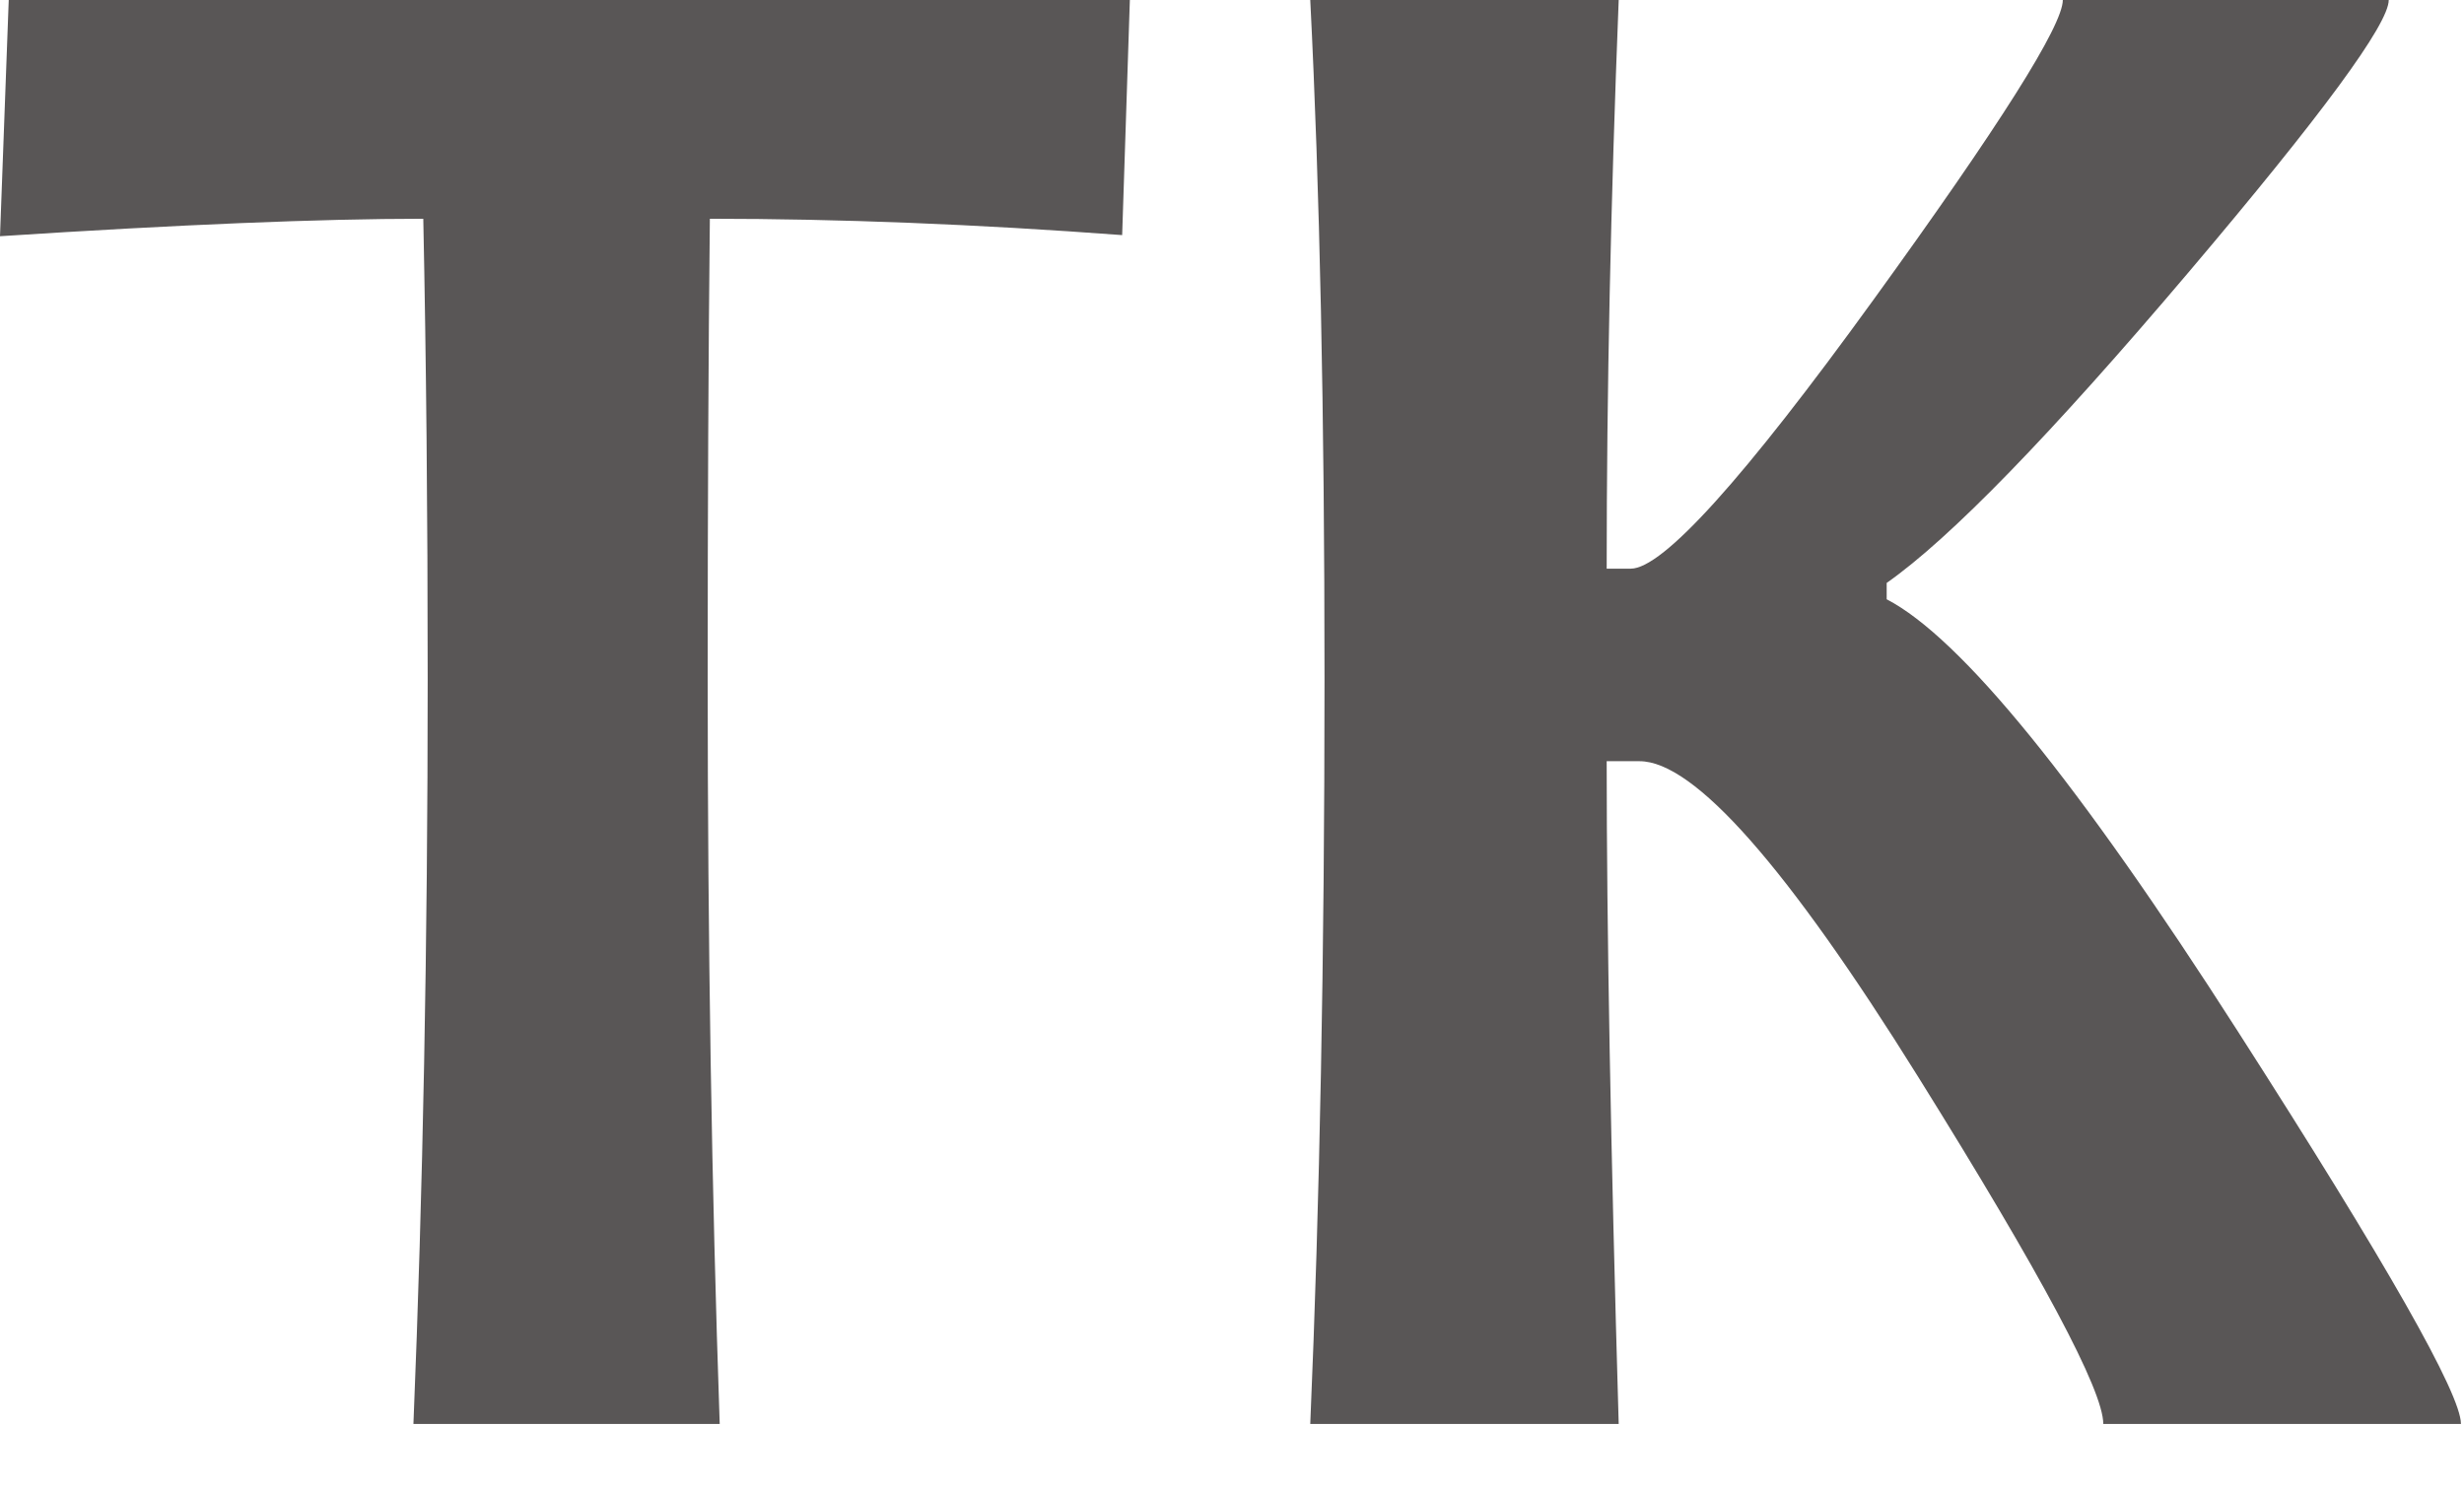
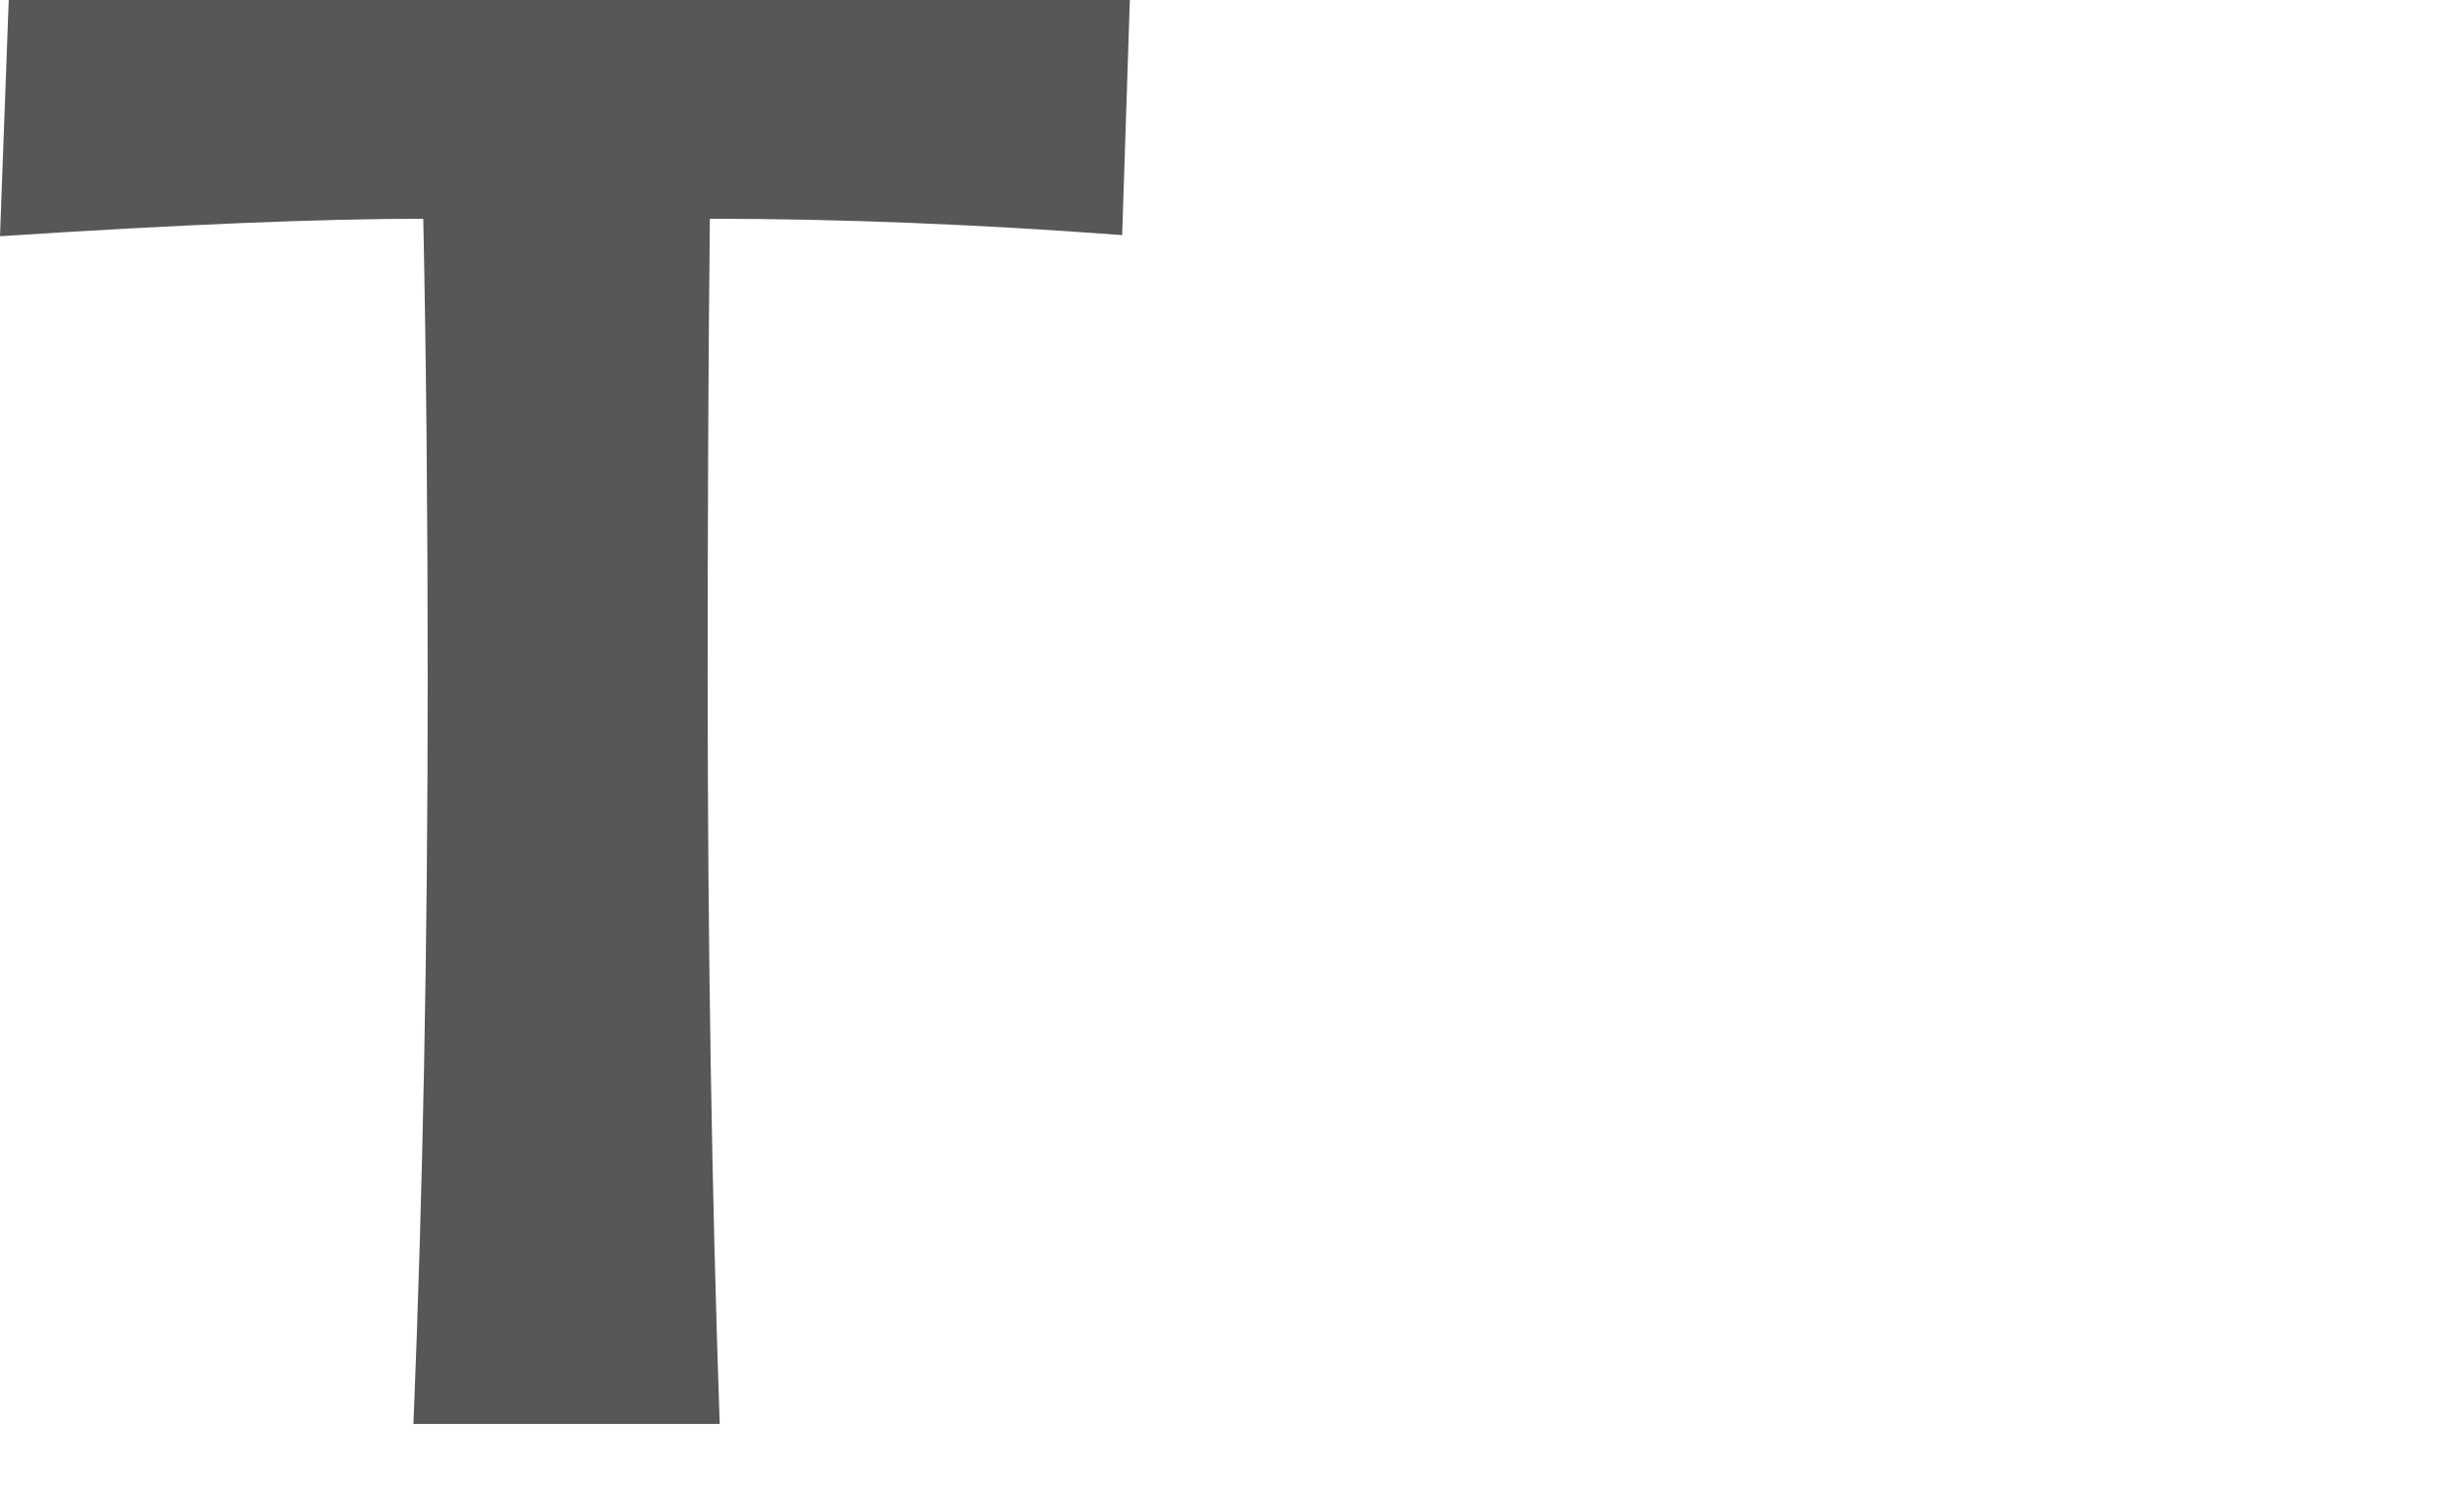
<svg xmlns="http://www.w3.org/2000/svg" xmlns:ns1="http://sodipodi.sourceforge.net/DTD/sodipodi-0.dtd" xmlns:ns2="http://www.inkscape.org/namespaces/inkscape" width="100%" height="100%" viewBox="0 0 33 20" version="1.1" xml:space="preserve" style="fill-rule:evenodd;clip-rule:evenodd;stroke-linejoin:round;stroke-miterlimit:2;" id="svg1" ns1:docname="logo.svg" ns2:version="1.4 (e7c3feb1, 2024-10-09)">
  <defs id="defs1">
    <linearGradient id="swatch7">
      <stop style="stop-color:#808080;stop-opacity:1;" offset="0" id="stop7" />
    </linearGradient>
  </defs>
  <ns1:namedview id="namedview1" pagecolor="#505050" bordercolor="#eeeeee" borderopacity="1" ns2:showpageshadow="0" ns2:pageopacity="0" ns2:pagecheckerboard="0" ns2:deskcolor="#505050" ns2:zoom="14.707821" ns2:cx="16.487826" ns2:cy="9.9946824" ns2:window-width="1920" ns2:window-height="1547" ns2:window-x="1920" ns2:window-y="25" ns2:window-maximized="0" ns2:current-layer="svg1" />
  <g id="Light" style="fill:#595656;fill-opacity:1">
    <path id="path3446" d="M15.132,0l-0.103,3.149c-1.953,-0.146 -3.794,-0.219 -5.522,-0.219c-0.02,1.845 -0.029,3.901 -0.029,6.167c-0,3.515 0.053,6.841 0.161,9.976l-4.102,-0c0.127,-3.106 0.191,-6.431 0.191,-9.976c-0,-2.227 -0.02,-4.282 -0.059,-6.167c-1.377,-0 -3.267,0.078 -5.669,0.234l0.117,-3.164l15.015,0" style="fill:#595656;fill-rule:nonzero;fill-opacity:1" />
-     <path id="path3448" d="M32.959,19.073l-4.79,-0c-0,-0.45 -0.826,-1.997 -2.476,-4.644c-1.758,-2.822 -3.003,-4.233 -3.735,-4.233l-0.44,-0c0,2.226 0.054,5.185 0.161,8.877l-4.131,-0c0.127,-2.95 0.191,-6.275 0.191,-9.976c-0,-3.555 -0.064,-6.587 -0.191,-9.097l4.131,0c-0.107,2.705 -0.161,5.244 -0.161,7.617l0.322,0c0.43,0 1.514,-1.201 3.252,-3.603c1.69,-2.334 2.535,-3.672 2.535,-4.014l4.365,0c-0,0.322 -0.894,1.538 -2.681,3.647c-1.846,2.178 -3.193,3.565 -4.043,4.161l0,0.219c0.996,0.518 2.564,2.447 4.702,5.786c1.992,3.106 2.989,4.859 2.989,5.259" style="fill:#595656;fill-rule:nonzero;fill-opacity:1" />
  </g>
</svg>